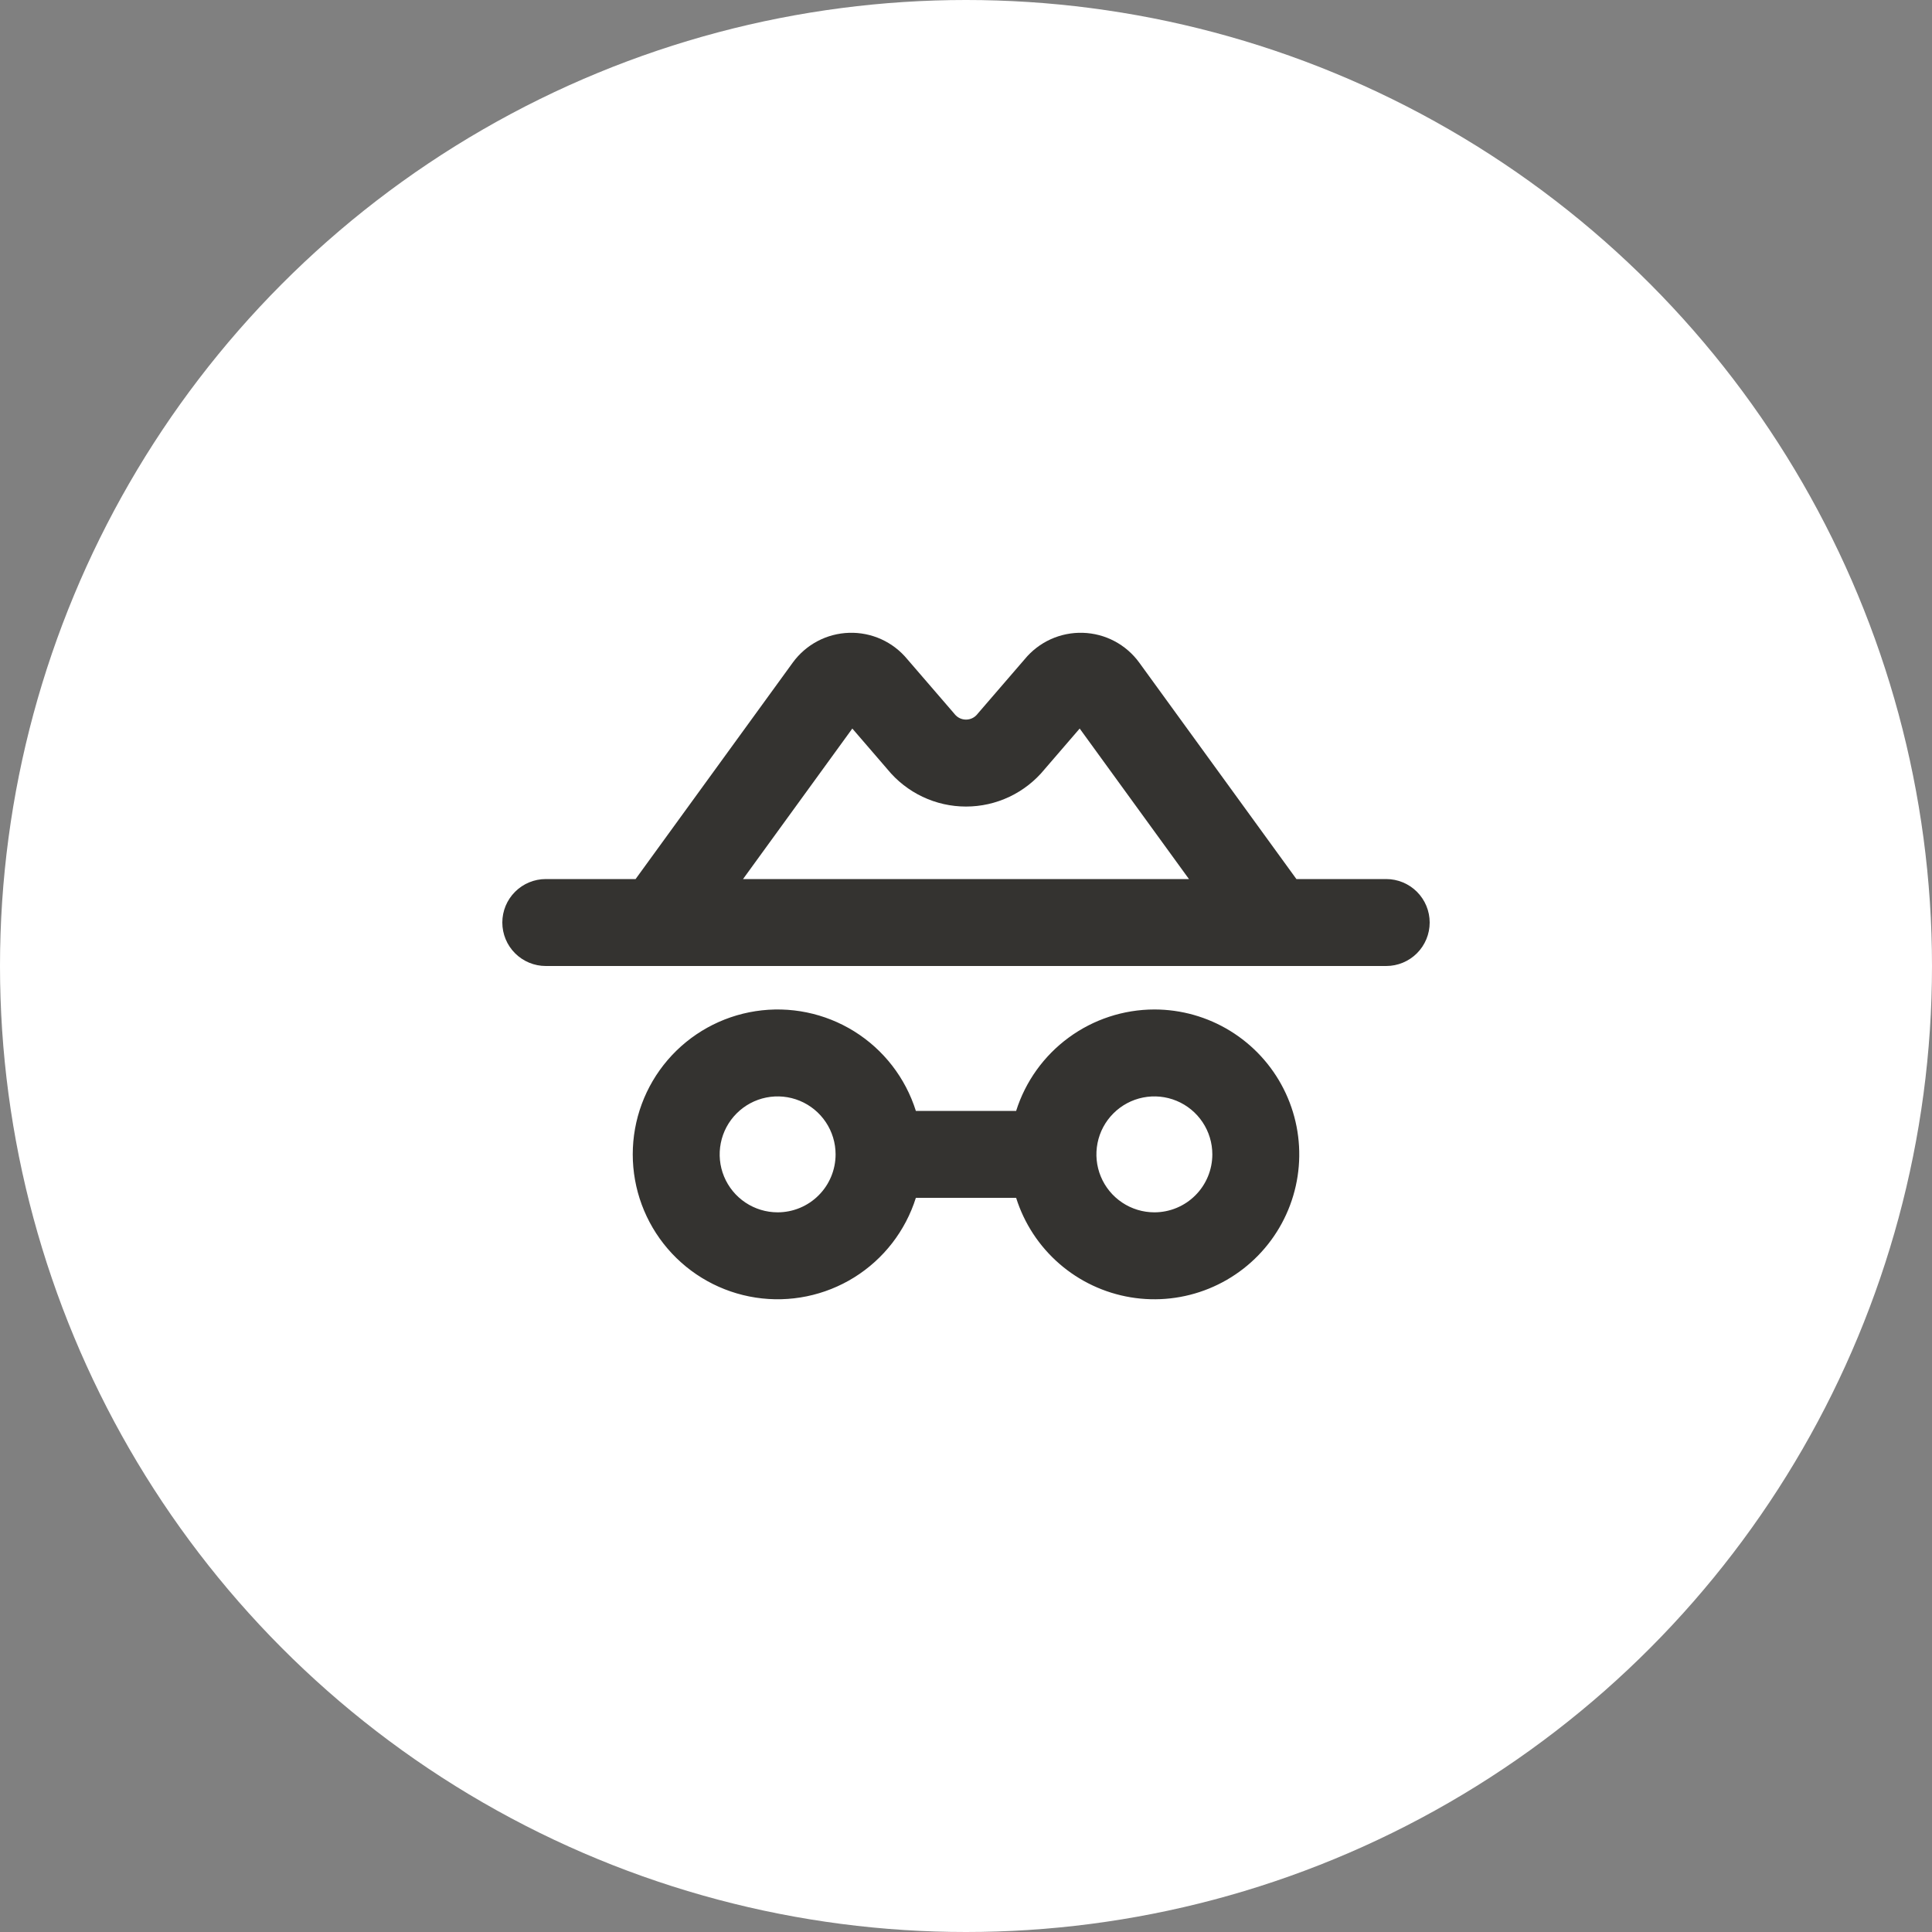
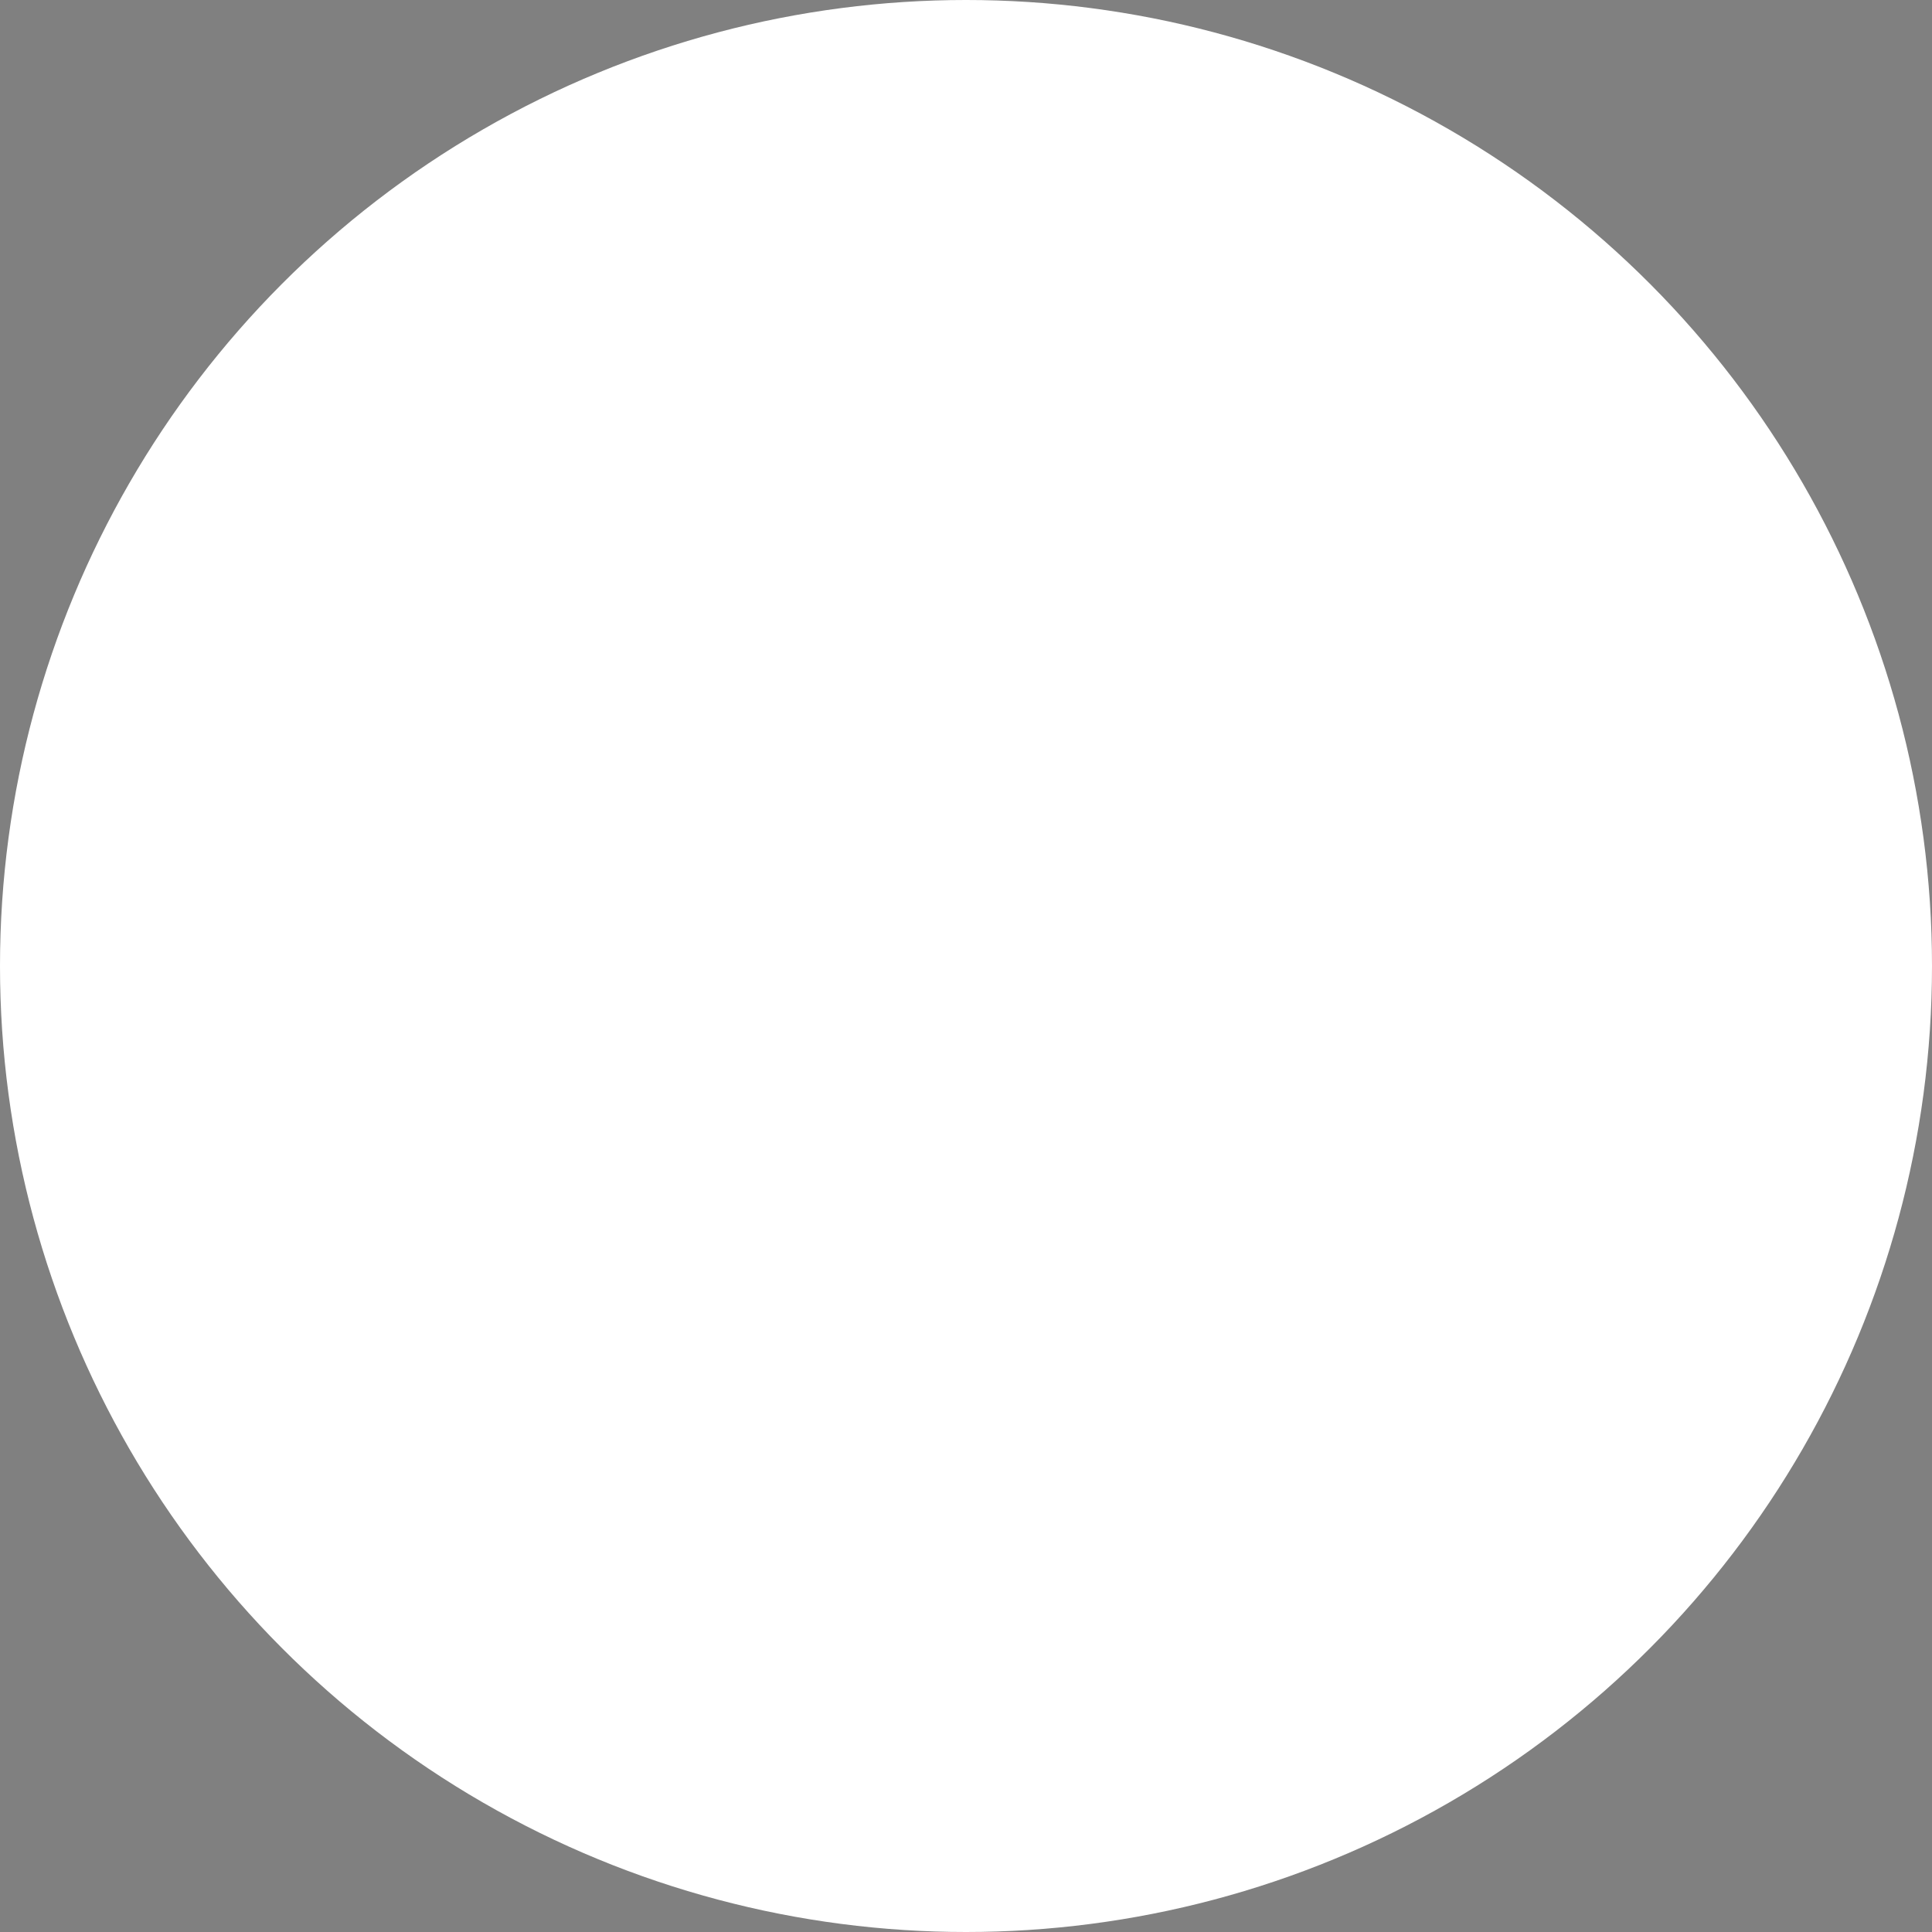
<svg xmlns="http://www.w3.org/2000/svg" width="100" height="100" viewBox="0 0 100 100" fill="none">
  <rect x="0" y="0" width="100" height="100" fill="#808080" stroke="none" />
  <circle cx="50" cy="50" r="50" fill="white" />
-   <path d="M71.75 45.5H67.102L58.966 34.295C58.629 33.832 58.191 33.453 57.685 33.185C57.179 32.918 56.618 32.771 56.046 32.754C55.474 32.737 54.906 32.851 54.384 33.087C53.863 33.324 53.403 33.677 53.039 34.119L50.636 36.905C50.617 36.925 50.598 36.948 50.581 36.971C50.511 37.057 50.422 37.126 50.322 37.174C50.221 37.222 50.111 37.246 50 37.246C49.889 37.246 49.779 37.222 49.678 37.174C49.578 37.126 49.489 37.057 49.419 36.971C49.402 36.948 49.383 36.925 49.364 36.905L46.961 34.119C46.597 33.677 46.137 33.324 45.616 33.087C45.094 32.851 44.526 32.737 43.954 32.754C43.382 32.771 42.821 32.918 42.315 33.185C41.809 33.453 41.371 33.832 41.034 34.295L32.898 45.5H28.25C27.653 45.5 27.081 45.737 26.659 46.159C26.237 46.581 26 47.153 26 47.75C26 48.347 26.237 48.919 26.659 49.341C27.081 49.763 27.653 50 28.25 50H71.75C72.347 50 72.919 49.763 73.341 49.341C73.763 48.919 74 48.347 74 47.75C74 47.153 73.763 46.581 73.341 46.159C72.919 45.737 72.347 45.5 71.75 45.5ZM44.116 37.709L45.933 39.817C46.425 40.42 47.046 40.906 47.749 41.24C48.453 41.574 49.221 41.747 50 41.747C50.779 41.747 51.547 41.574 52.251 41.24C52.954 40.906 53.575 40.42 54.067 39.817L55.884 37.709L61.541 45.5H38.459L44.116 37.709ZM59.75 52.25C58.154 52.252 56.601 52.762 55.315 53.706C54.028 54.65 53.076 55.978 52.595 57.5H47.405C46.867 55.791 45.736 54.33 44.215 53.383C42.693 52.436 40.883 52.065 39.112 52.337C37.341 52.609 35.726 53.506 34.559 54.865C33.392 56.225 32.751 57.958 32.751 59.75C32.751 61.542 33.392 63.274 34.559 64.634C35.726 65.994 37.341 66.891 39.112 67.163C40.883 67.435 42.693 67.064 44.215 66.117C45.736 65.17 46.867 63.709 47.405 62H52.595C53.011 63.322 53.785 64.503 54.832 65.412C55.878 66.321 57.156 66.922 58.524 67.149C59.891 67.376 61.295 67.219 62.578 66.696C63.862 66.173 64.976 65.305 65.796 64.187C66.616 63.069 67.111 61.747 67.224 60.365C67.338 58.984 67.067 57.598 66.44 56.361C65.814 55.124 64.857 54.086 63.676 53.36C62.495 52.634 61.136 52.25 59.75 52.25ZM40.25 62.75C39.657 62.75 39.077 62.574 38.583 62.244C38.09 61.915 37.705 61.446 37.478 60.898C37.251 60.35 37.192 59.746 37.308 59.165C37.423 58.583 37.709 58.048 38.129 57.629C38.548 57.209 39.083 56.923 39.665 56.807C40.247 56.692 40.85 56.751 41.398 56.978C41.946 57.205 42.415 57.59 42.744 58.083C43.074 58.577 43.25 59.157 43.25 59.75C43.25 60.545 42.934 61.309 42.371 61.871C41.809 62.434 41.046 62.75 40.25 62.75ZM59.75 62.75C59.157 62.75 58.577 62.574 58.083 62.244C57.59 61.915 57.205 61.446 56.978 60.898C56.751 60.35 56.692 59.746 56.808 59.165C56.923 58.583 57.209 58.048 57.629 57.629C58.048 57.209 58.583 56.923 59.165 56.807C59.747 56.692 60.35 56.751 60.898 56.978C61.446 57.205 61.915 57.59 62.244 58.083C62.574 58.577 62.75 59.157 62.75 59.75C62.75 60.545 62.434 61.309 61.871 61.871C61.309 62.434 60.546 62.75 59.75 62.75Z" fill="#343330" />
</svg>